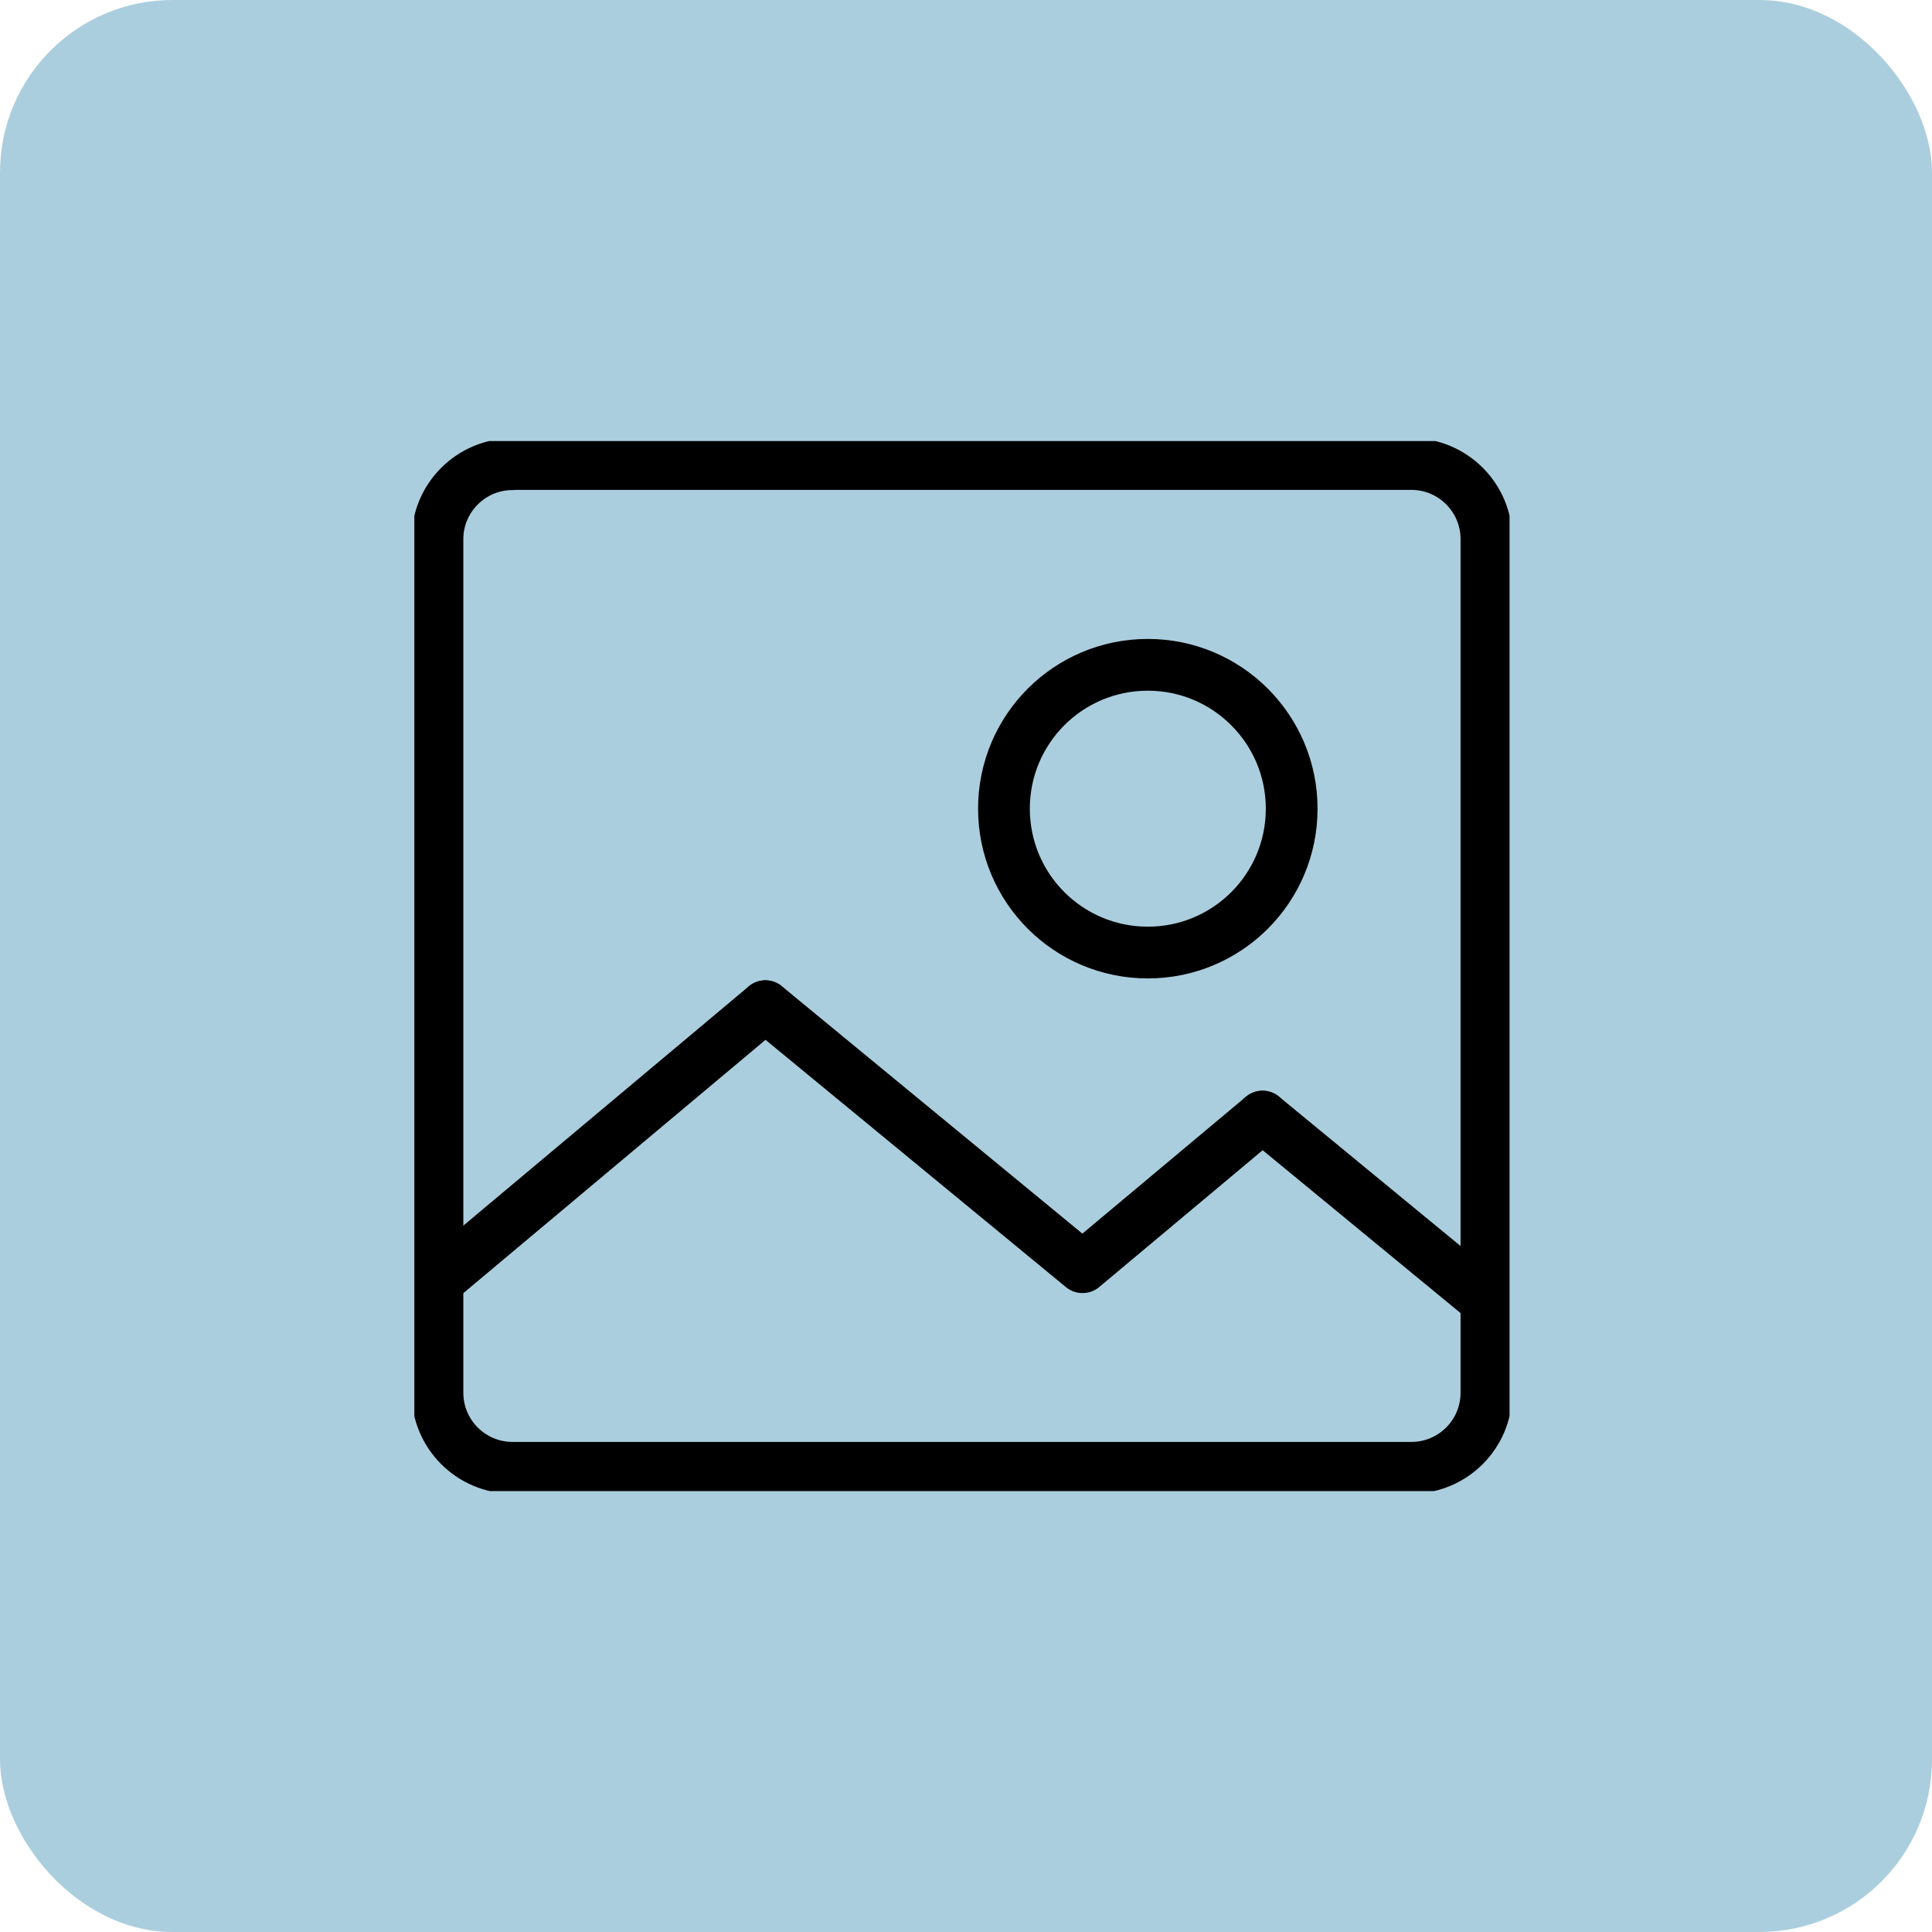
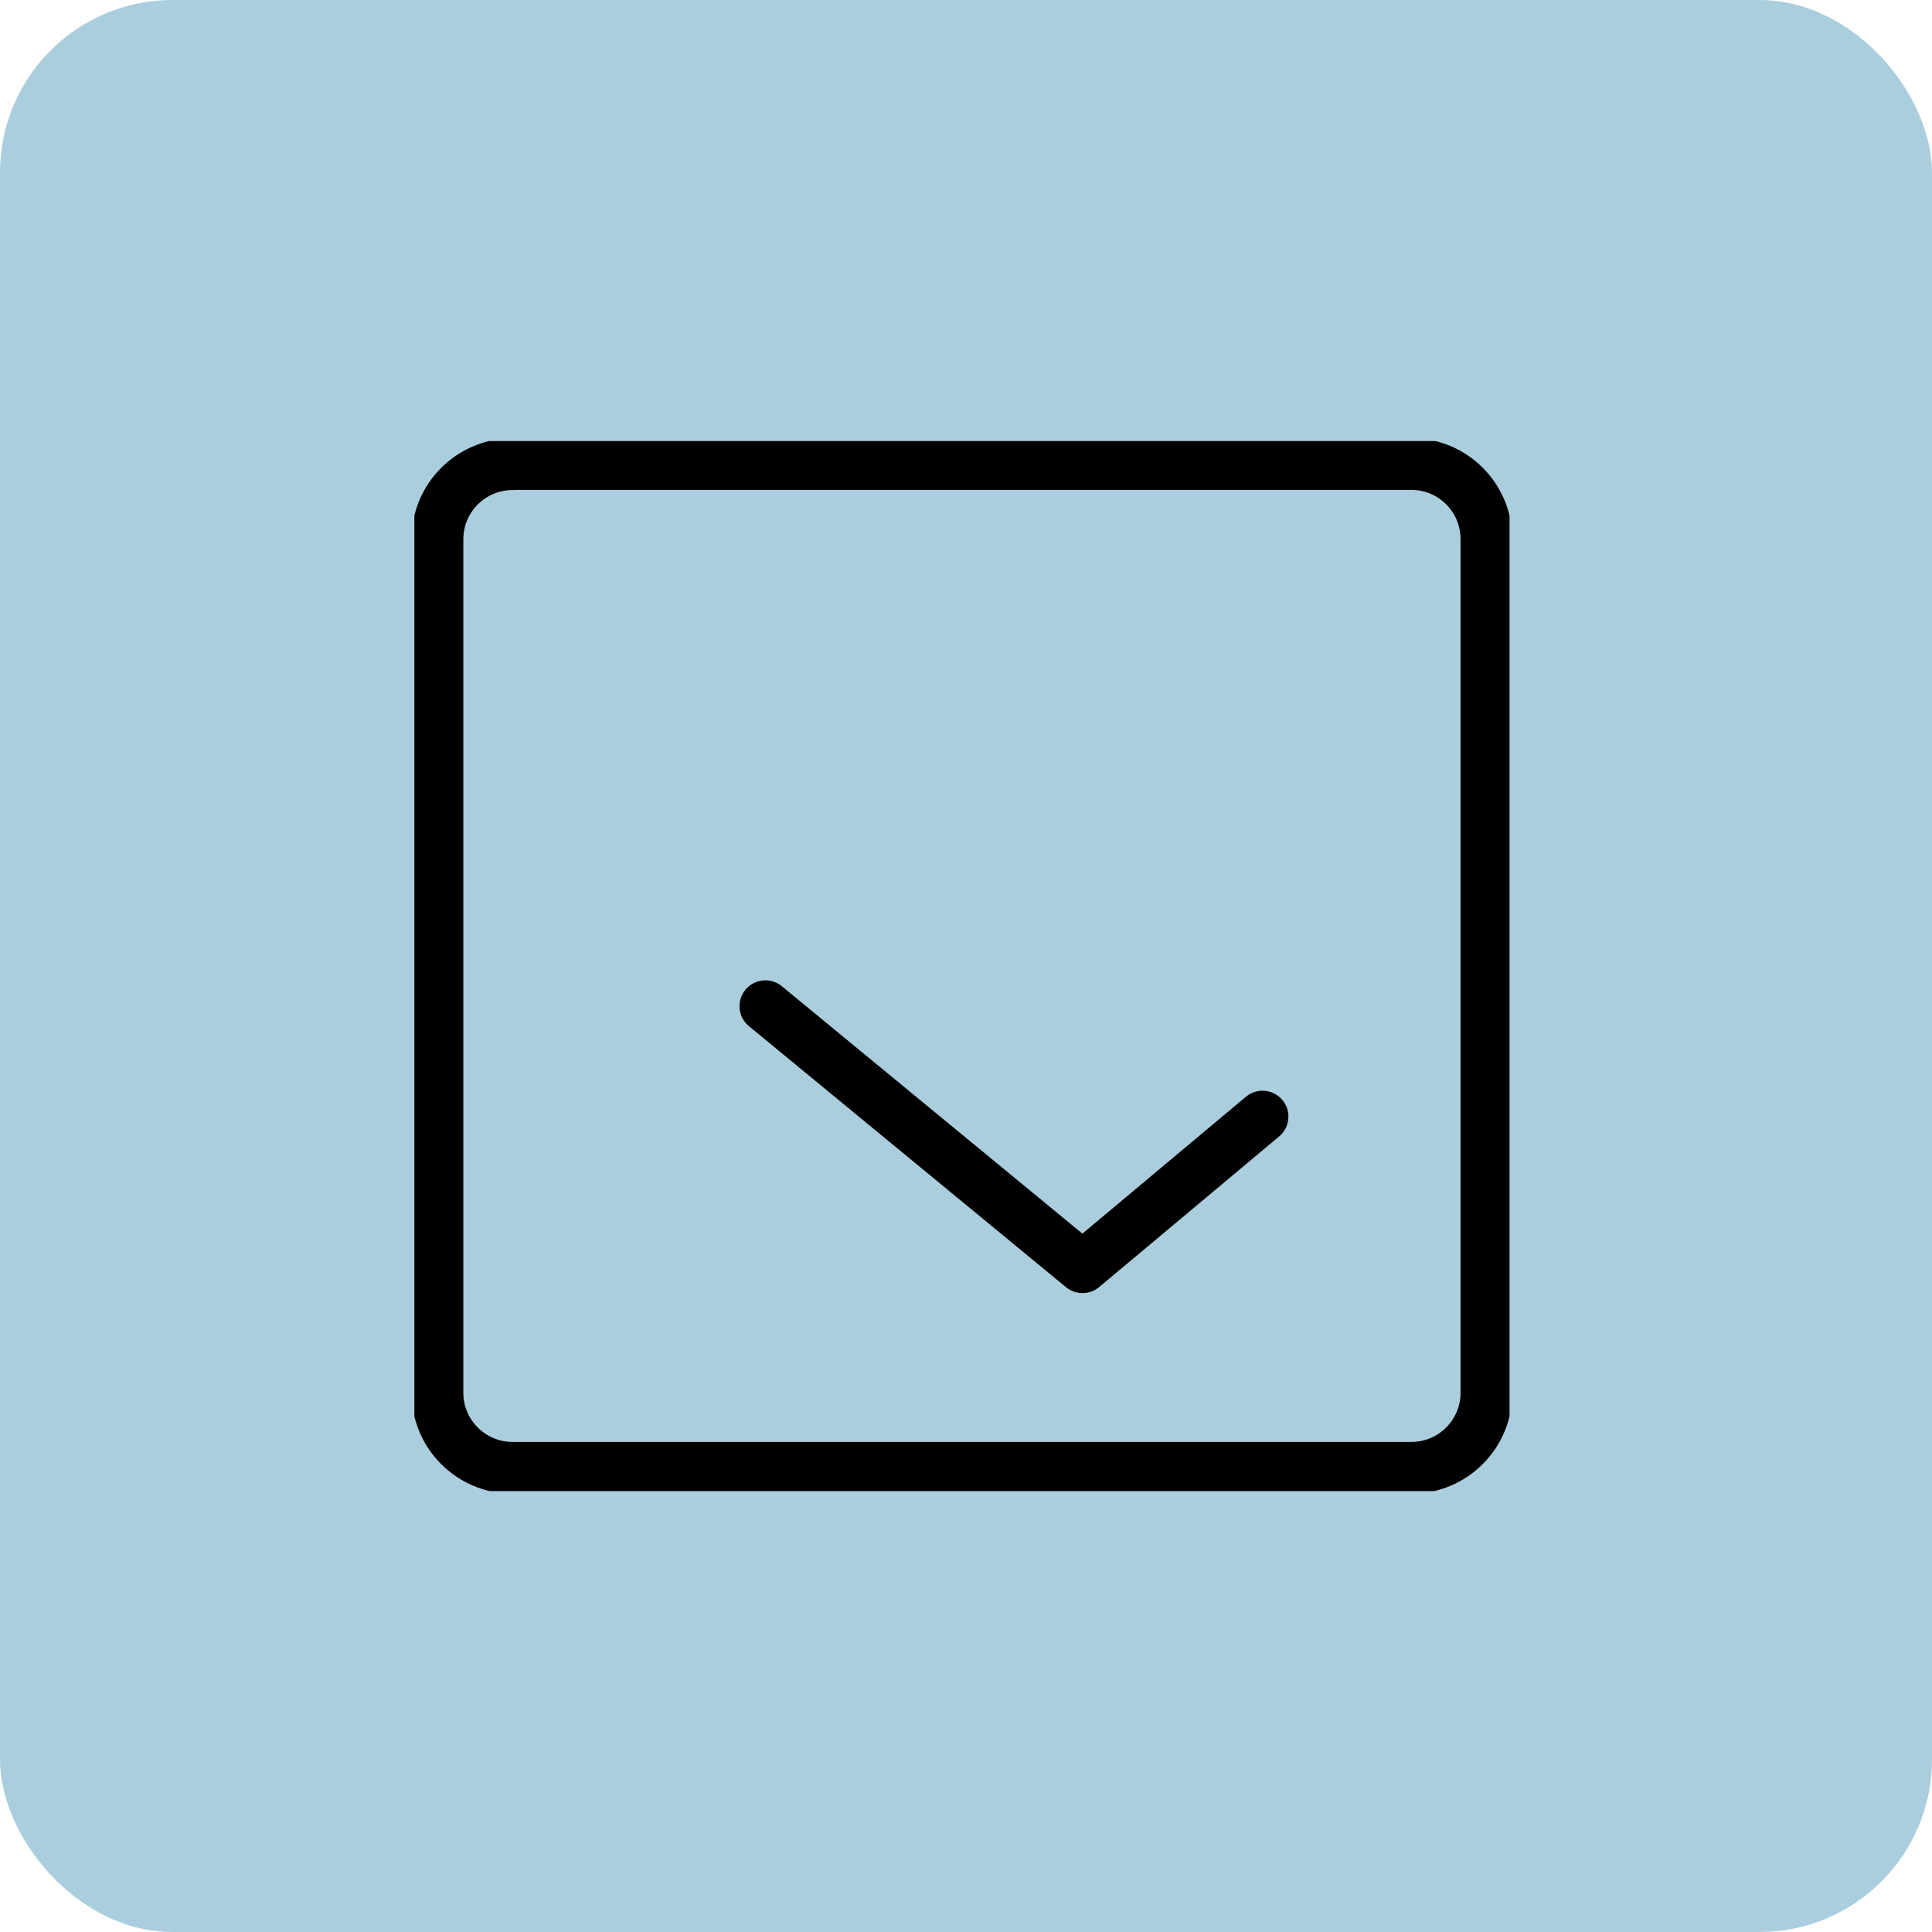
<svg xmlns="http://www.w3.org/2000/svg" viewBox="0 0 112 112">
  <defs>
    <clipPath id="prefix__a">
      <path fill="none" stroke-width="0" d="M24.02 25.57h63.49v60.87H24.02z" />
    </clipPath>
    <clipPath id="prefix__b">
      <path fill="none" stroke-width="0" d="M24.02 25.57h63.49v60.87H24.02z" />
    </clipPath>
  </defs>
  <rect width="112" height="112" fill="#abcede" rx="10" ry="10" />
  <g clip-path="url(#prefix__a)">
-     <path fill="none" stroke="#000" stroke-linecap="round" stroke-linejoin="round" stroke-width="3" d="m25.95 73.77 18.42-15.44" />
-   </g>
+     </g>
  <path fill="none" stroke="#000" stroke-linecap="round" stroke-linejoin="round" stroke-width="3" d="M62.75 73.46 44.37 58.33m18.39 15.13 10.43-8.73" />
  <g fill="none" stroke="#000" stroke-linecap="round" stroke-linejoin="round" stroke-width="3" clip-path="url(#prefix__b)">
-     <path d="M85.67 75 73.19 64.73m1.69-17.85c0 4.61-3.73 8.34-8.34 8.34-4.61 0-8.34-3.73-8.34-8.34 0-4.61 3.73-8.34 8.34-8.34h0c4.61 0 8.34 3.74 8.34 8.34Z" />
    <path d="M29.71 26.9h52.11c2.4 0 4.35 1.95 4.35 4.35h0v49.49c0 2.4-1.95 4.35-4.35 4.35H29.71c-2.4 0-4.35-1.95-4.35-4.35h0V31.26c0-2.4 1.95-4.35 4.35-4.35h0Z" />
  </g>
</svg>